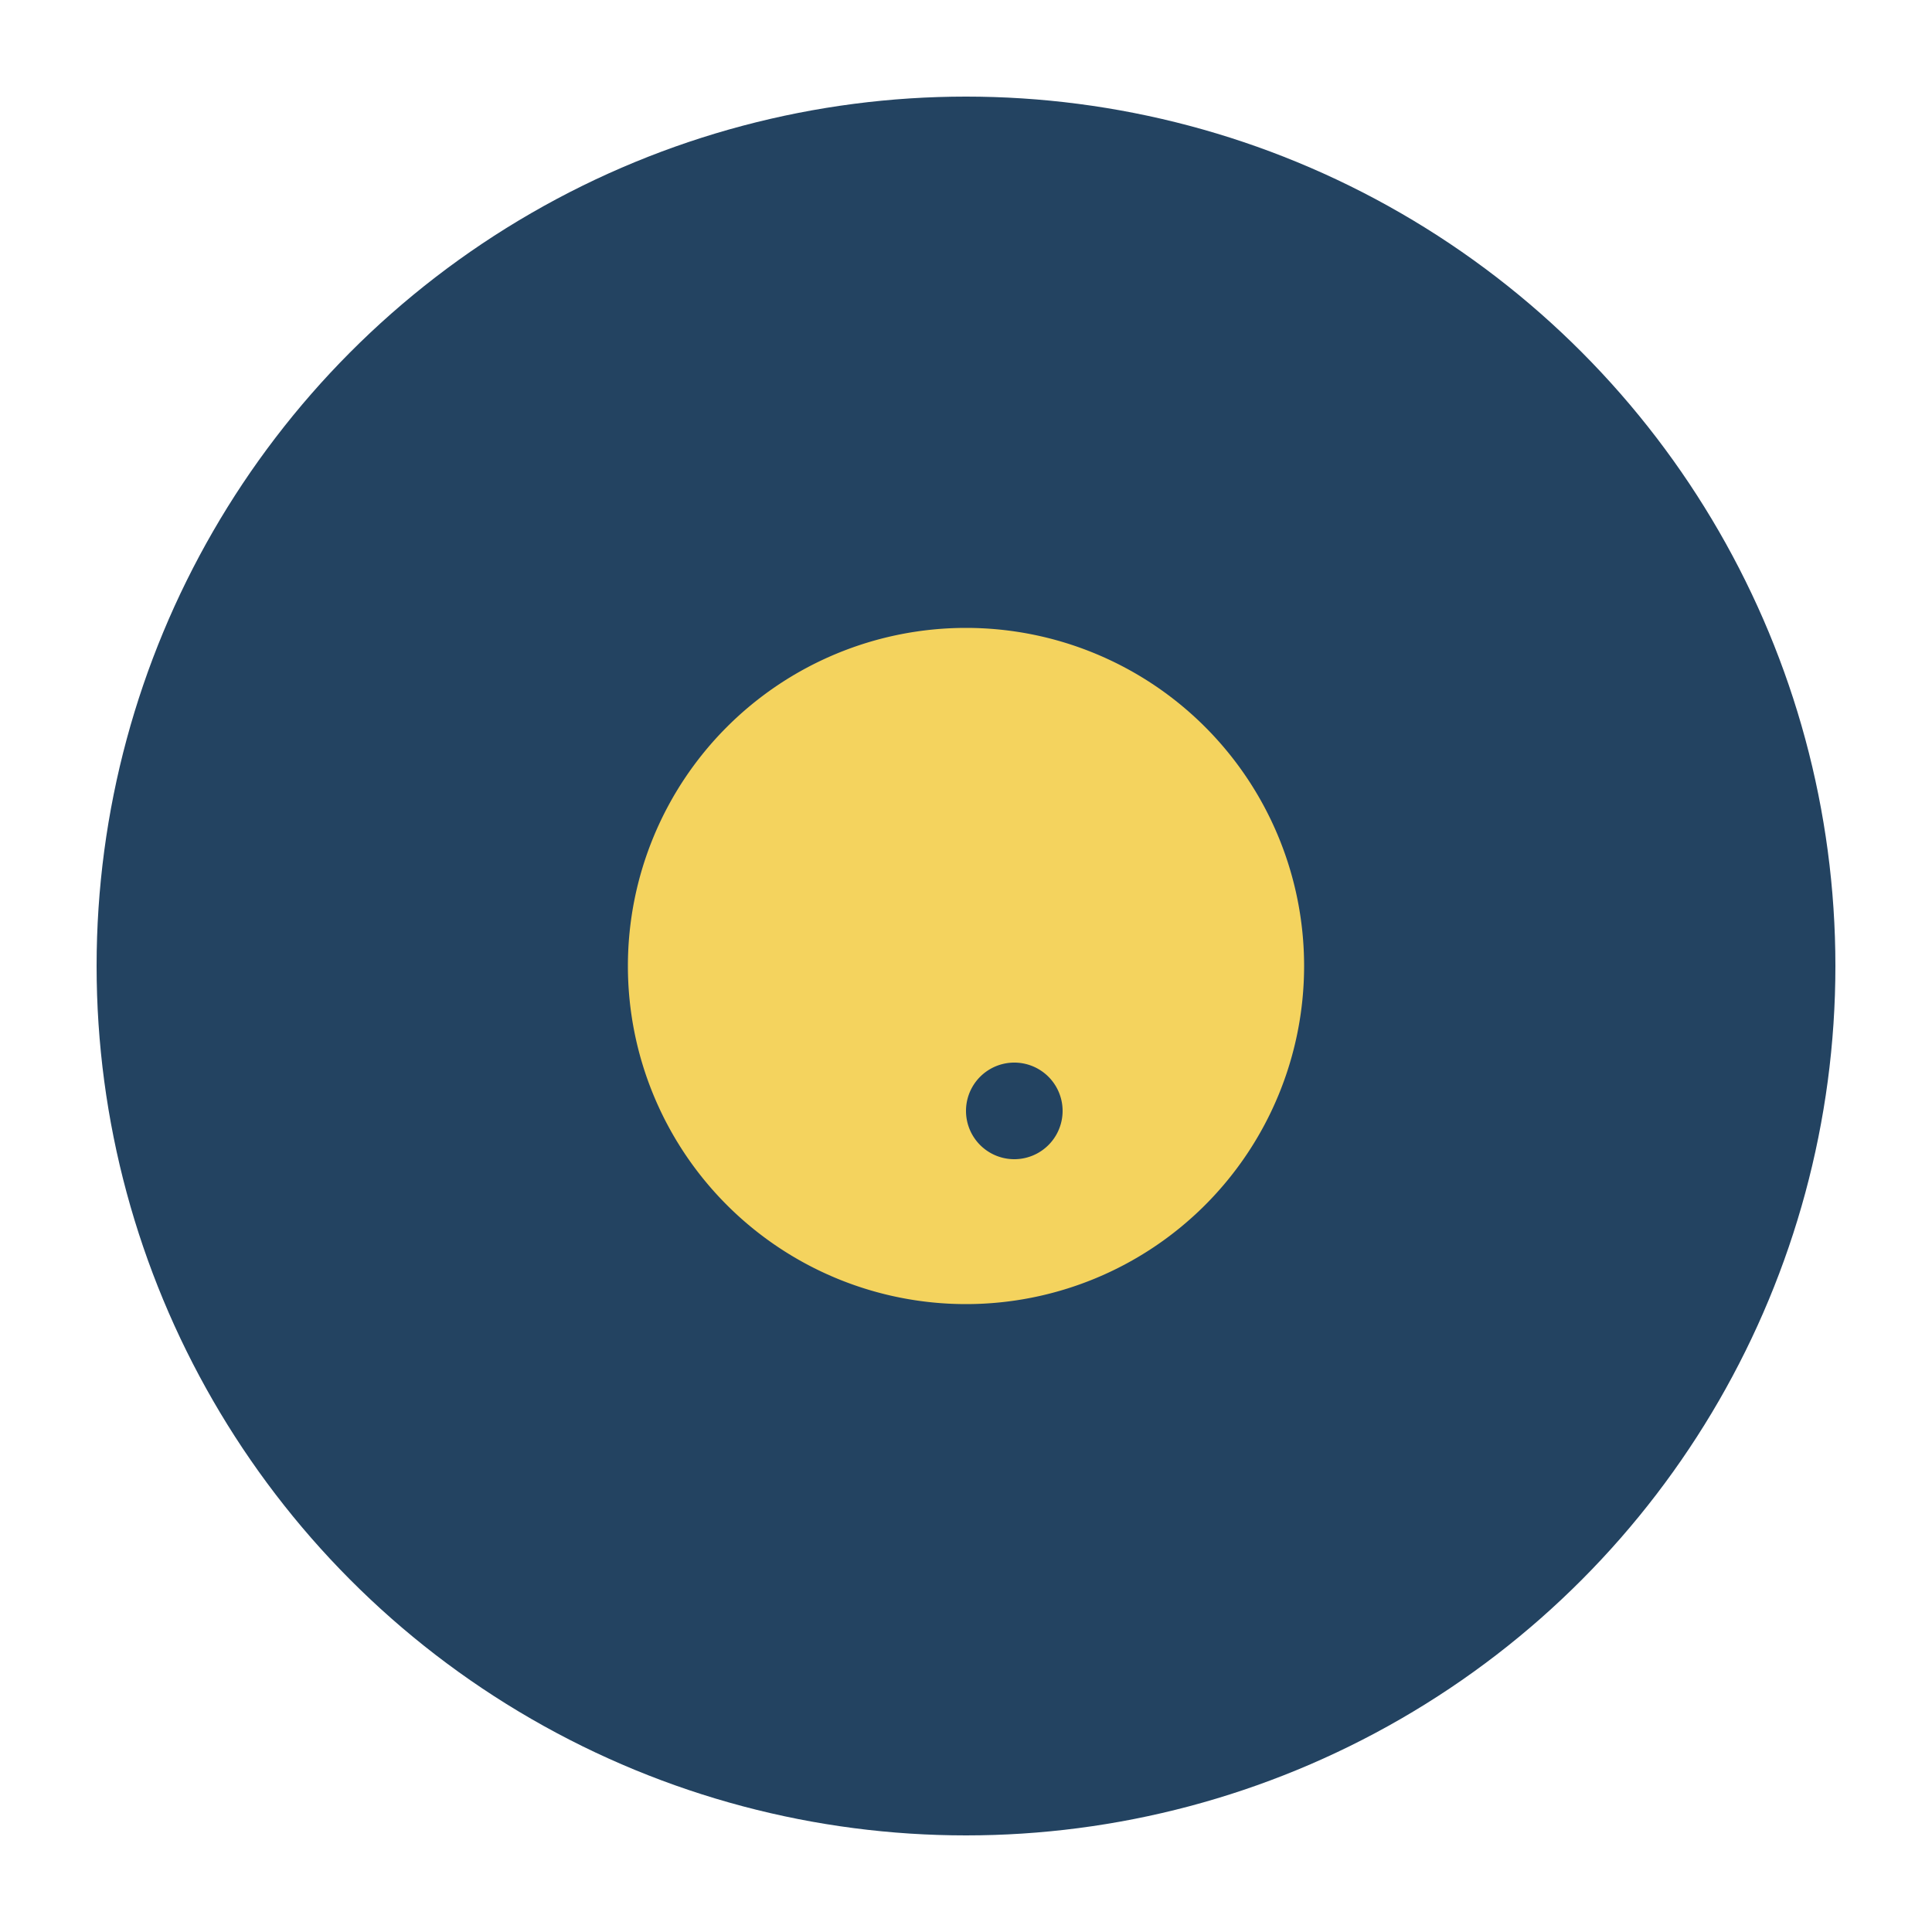
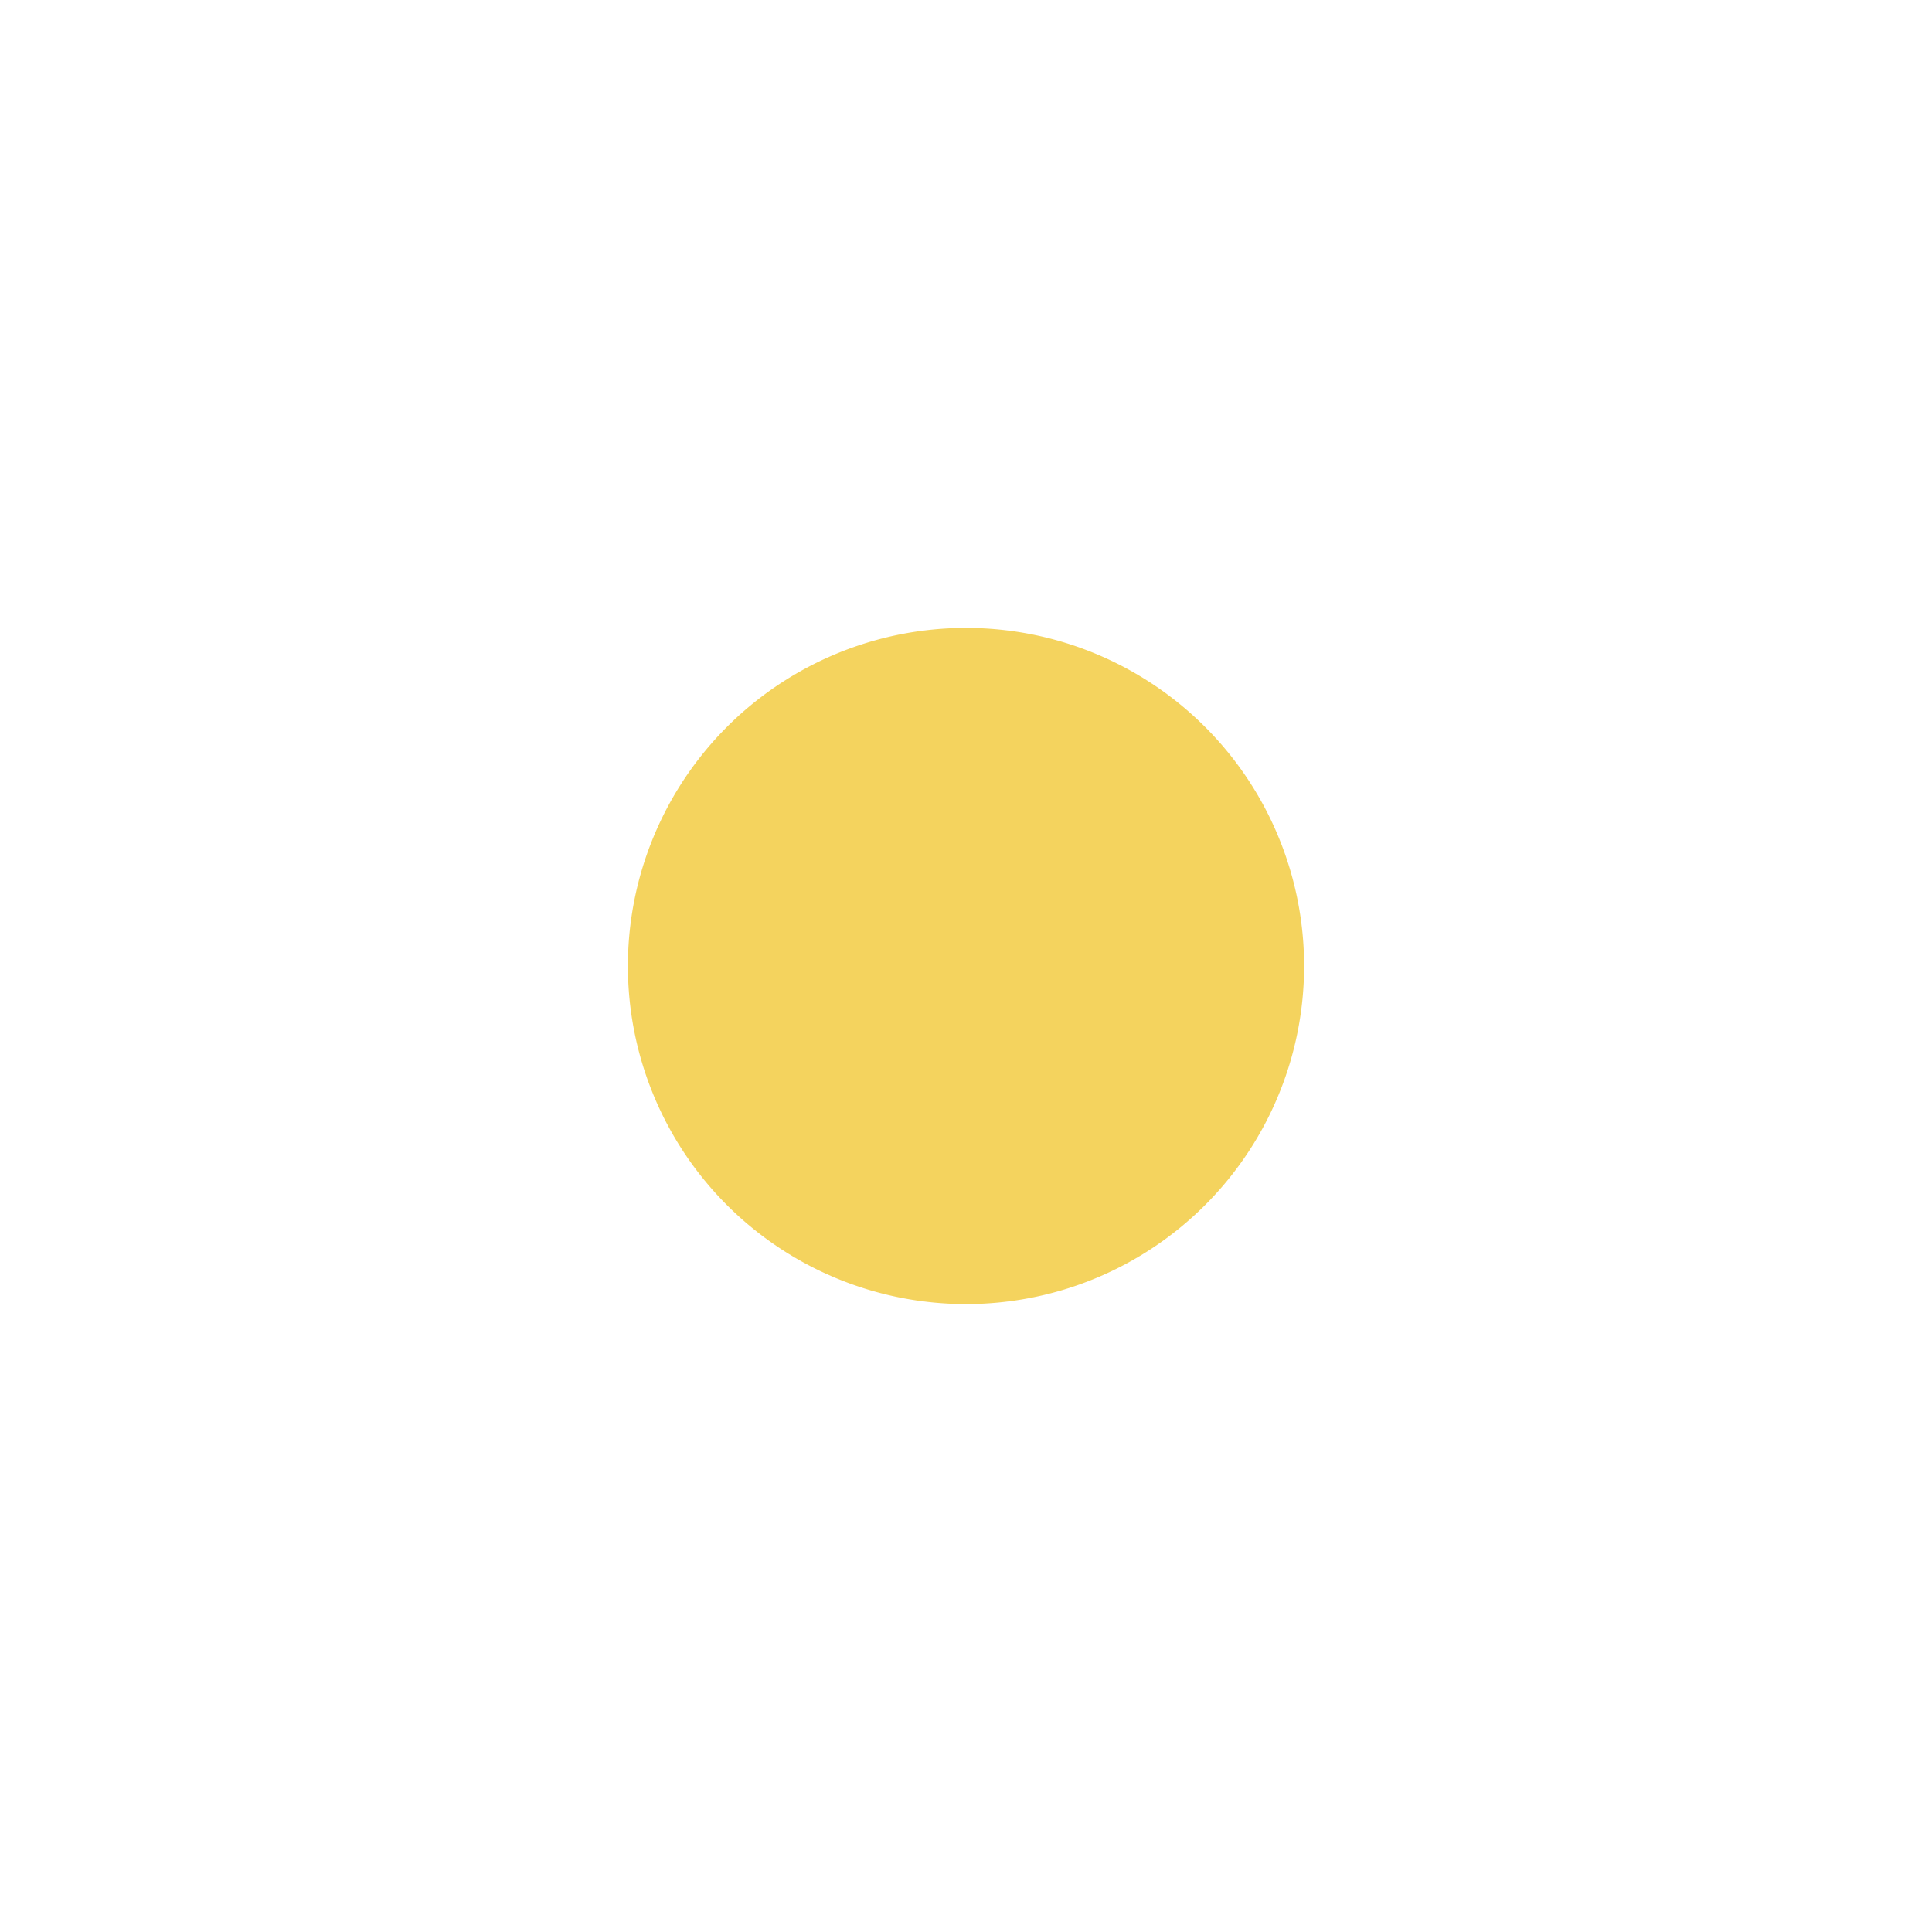
<svg xmlns="http://www.w3.org/2000/svg" width="40" height="40" viewBox="0 0 40 40">
-   <circle cx="20" cy="20" r="18" fill="#234361" />
-   <path d="M20 13a7 7 0 1 1 0 14 7 7 0 0 1 0-14z" fill="#F4D35E" />
-   <path d="M22 23a1 1 0 1 1-2 0 1 1 0 0 1 2 0z" fill="#234361" />
+   <path d="M20 13a7 7 0 1 1 0 14 7 7 0 0 1 0-14" fill="#F4D35E" />
</svg>